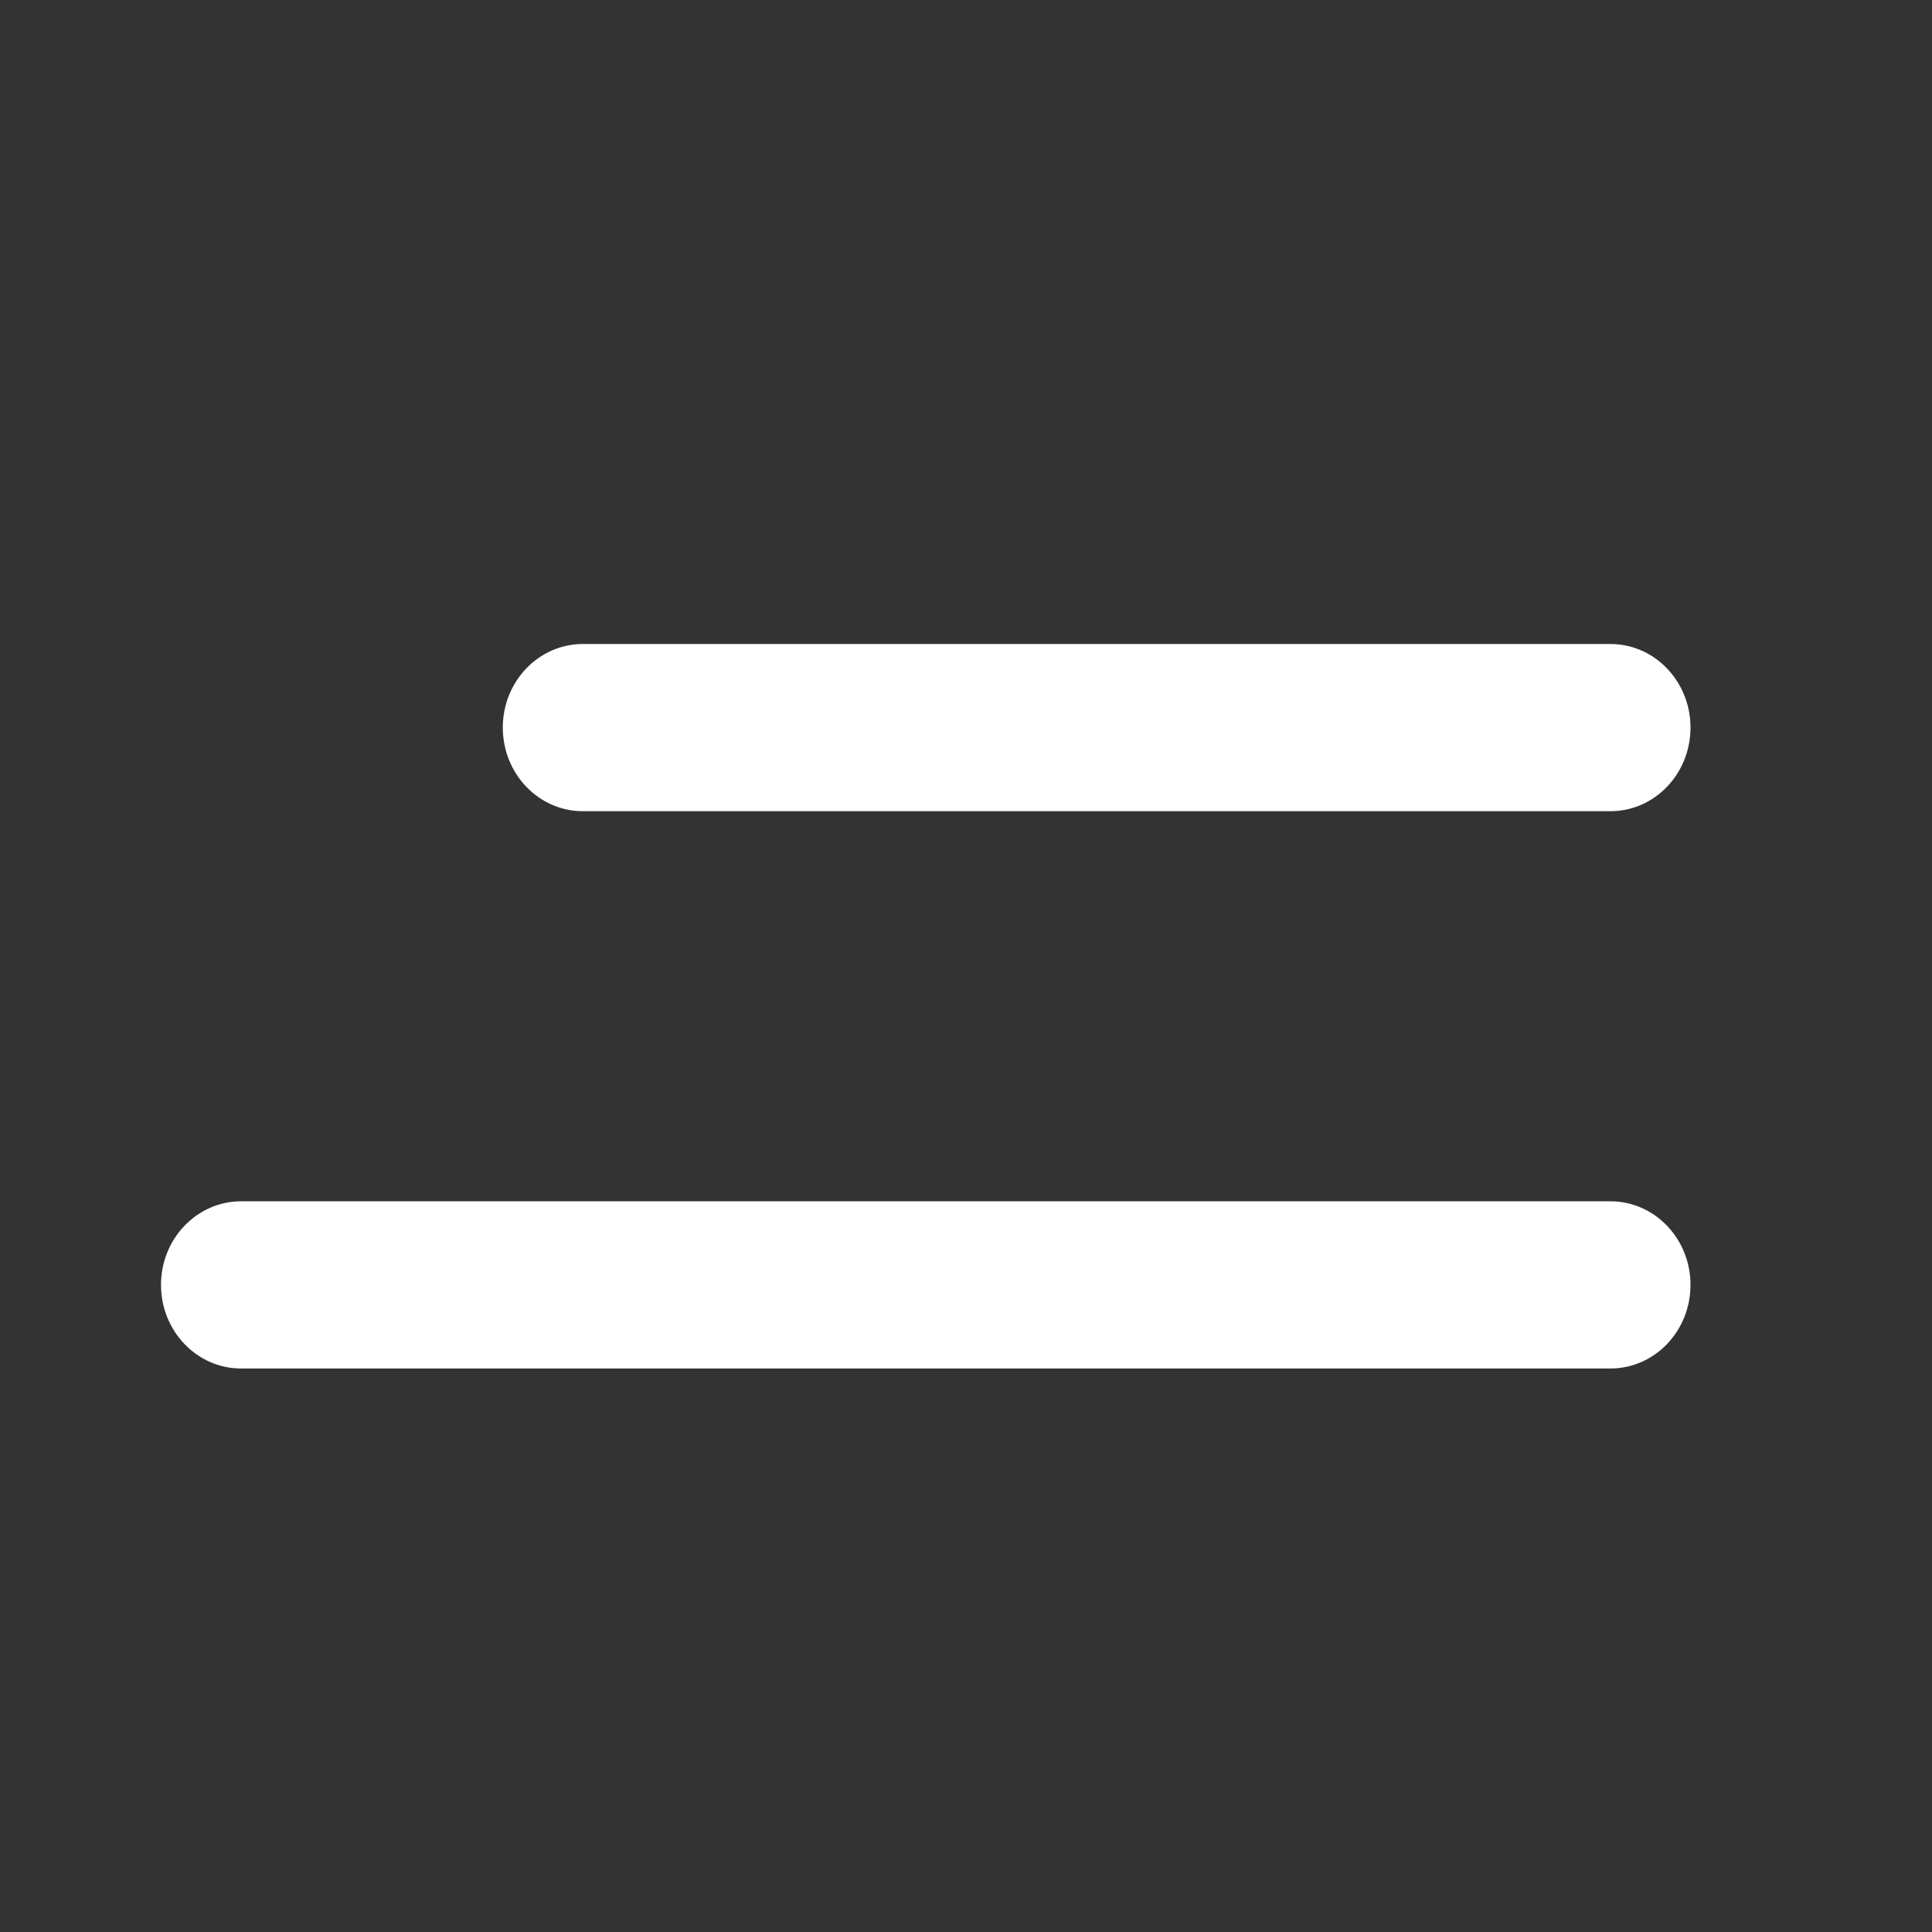
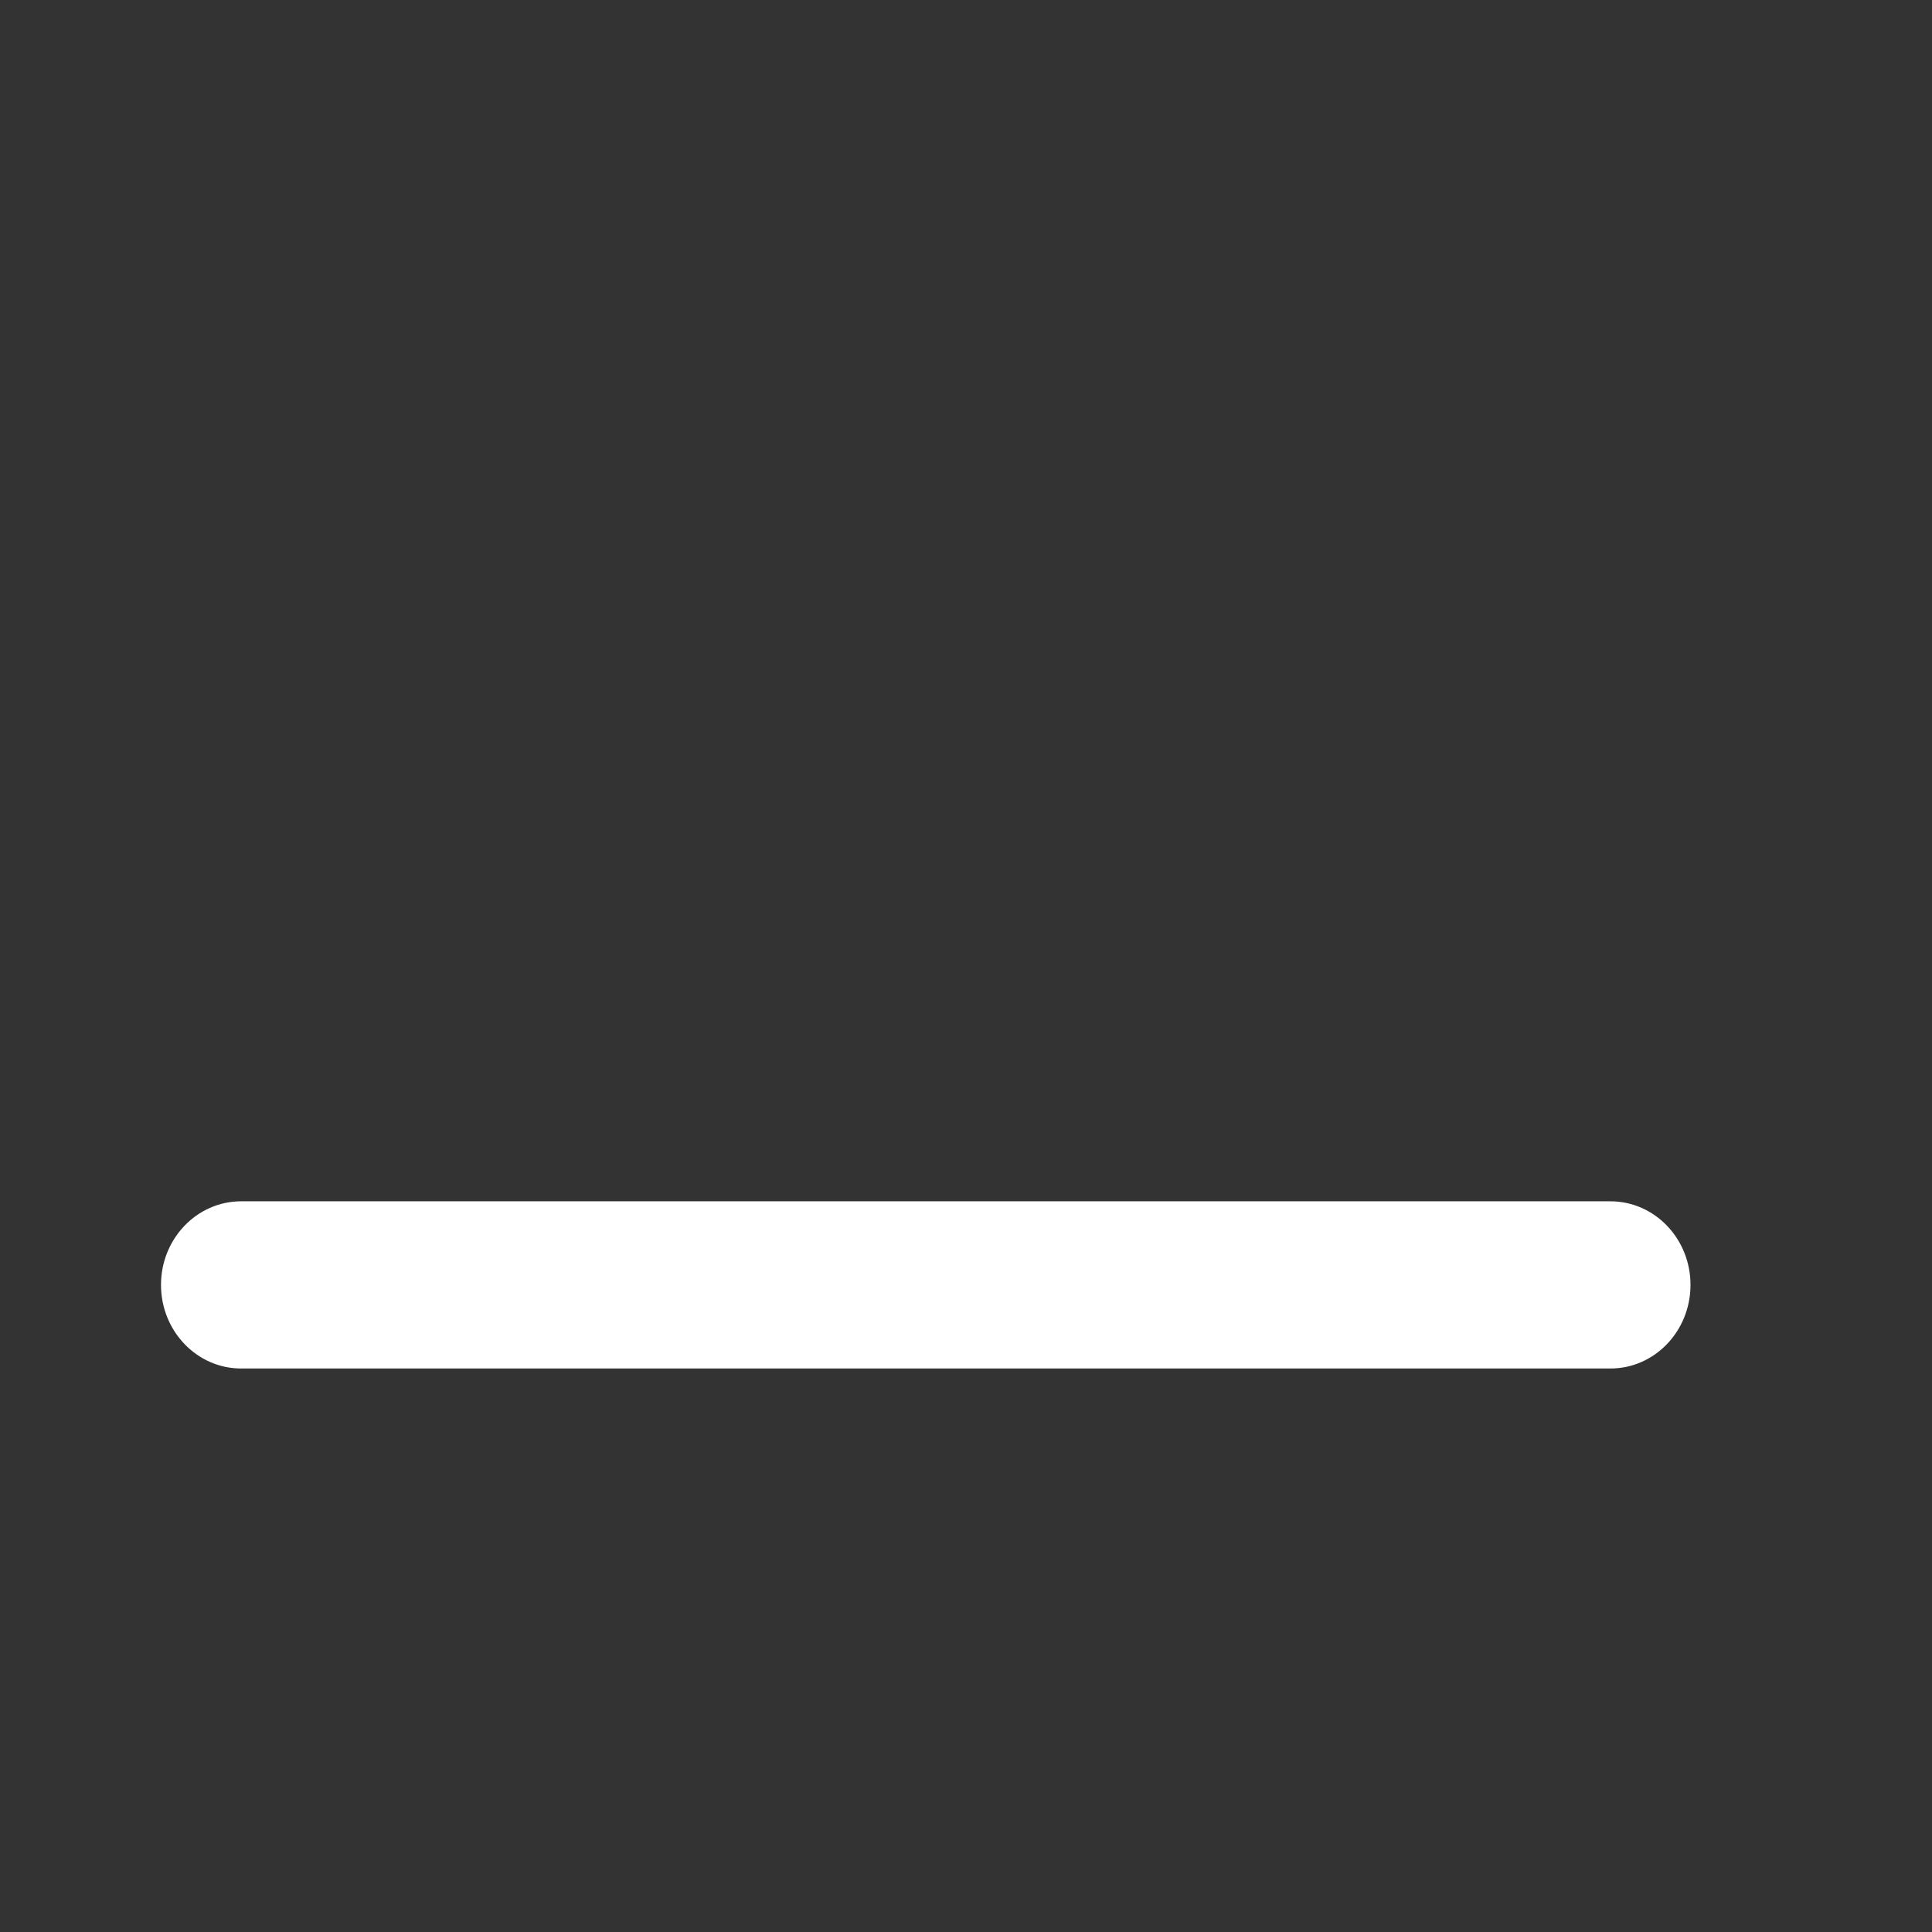
<svg xmlns="http://www.w3.org/2000/svg" width="24" height="24" viewBox="0 0 24 24" fill="none">
  <rect x="0" y="0" width="24" height="24" fill="#333333" stroke="none" />
-   <path d="M7.241 10.077H20.005C20.555 10.077 21 9.612 21 9.038C21 8.465 20.555 8 20.005 8H7.241C6.691 8 6.246 8.465 6.246 9.038C6.246 9.612 6.691 10.077 7.241 10.077Z" fill="white" />
-   <path d="M20.005 14.923H2.995C2.446 14.923 2 15.388 2 15.961C2 16.535 2.446 17 2.995 17H20.005C20.555 17 21 16.535 21 15.961C21 15.388 20.555 14.923 20.005 14.923Z" fill="white" />
+   <path d="M20.005 14.923H2.995C2.446 14.923 2 15.388 2 15.961C2 16.535 2.446 17 2.995 17H20.005C20.555 17 21 16.535 21 15.961C21 15.388 20.555 14.923 20.005 14.923" fill="white" />
</svg>